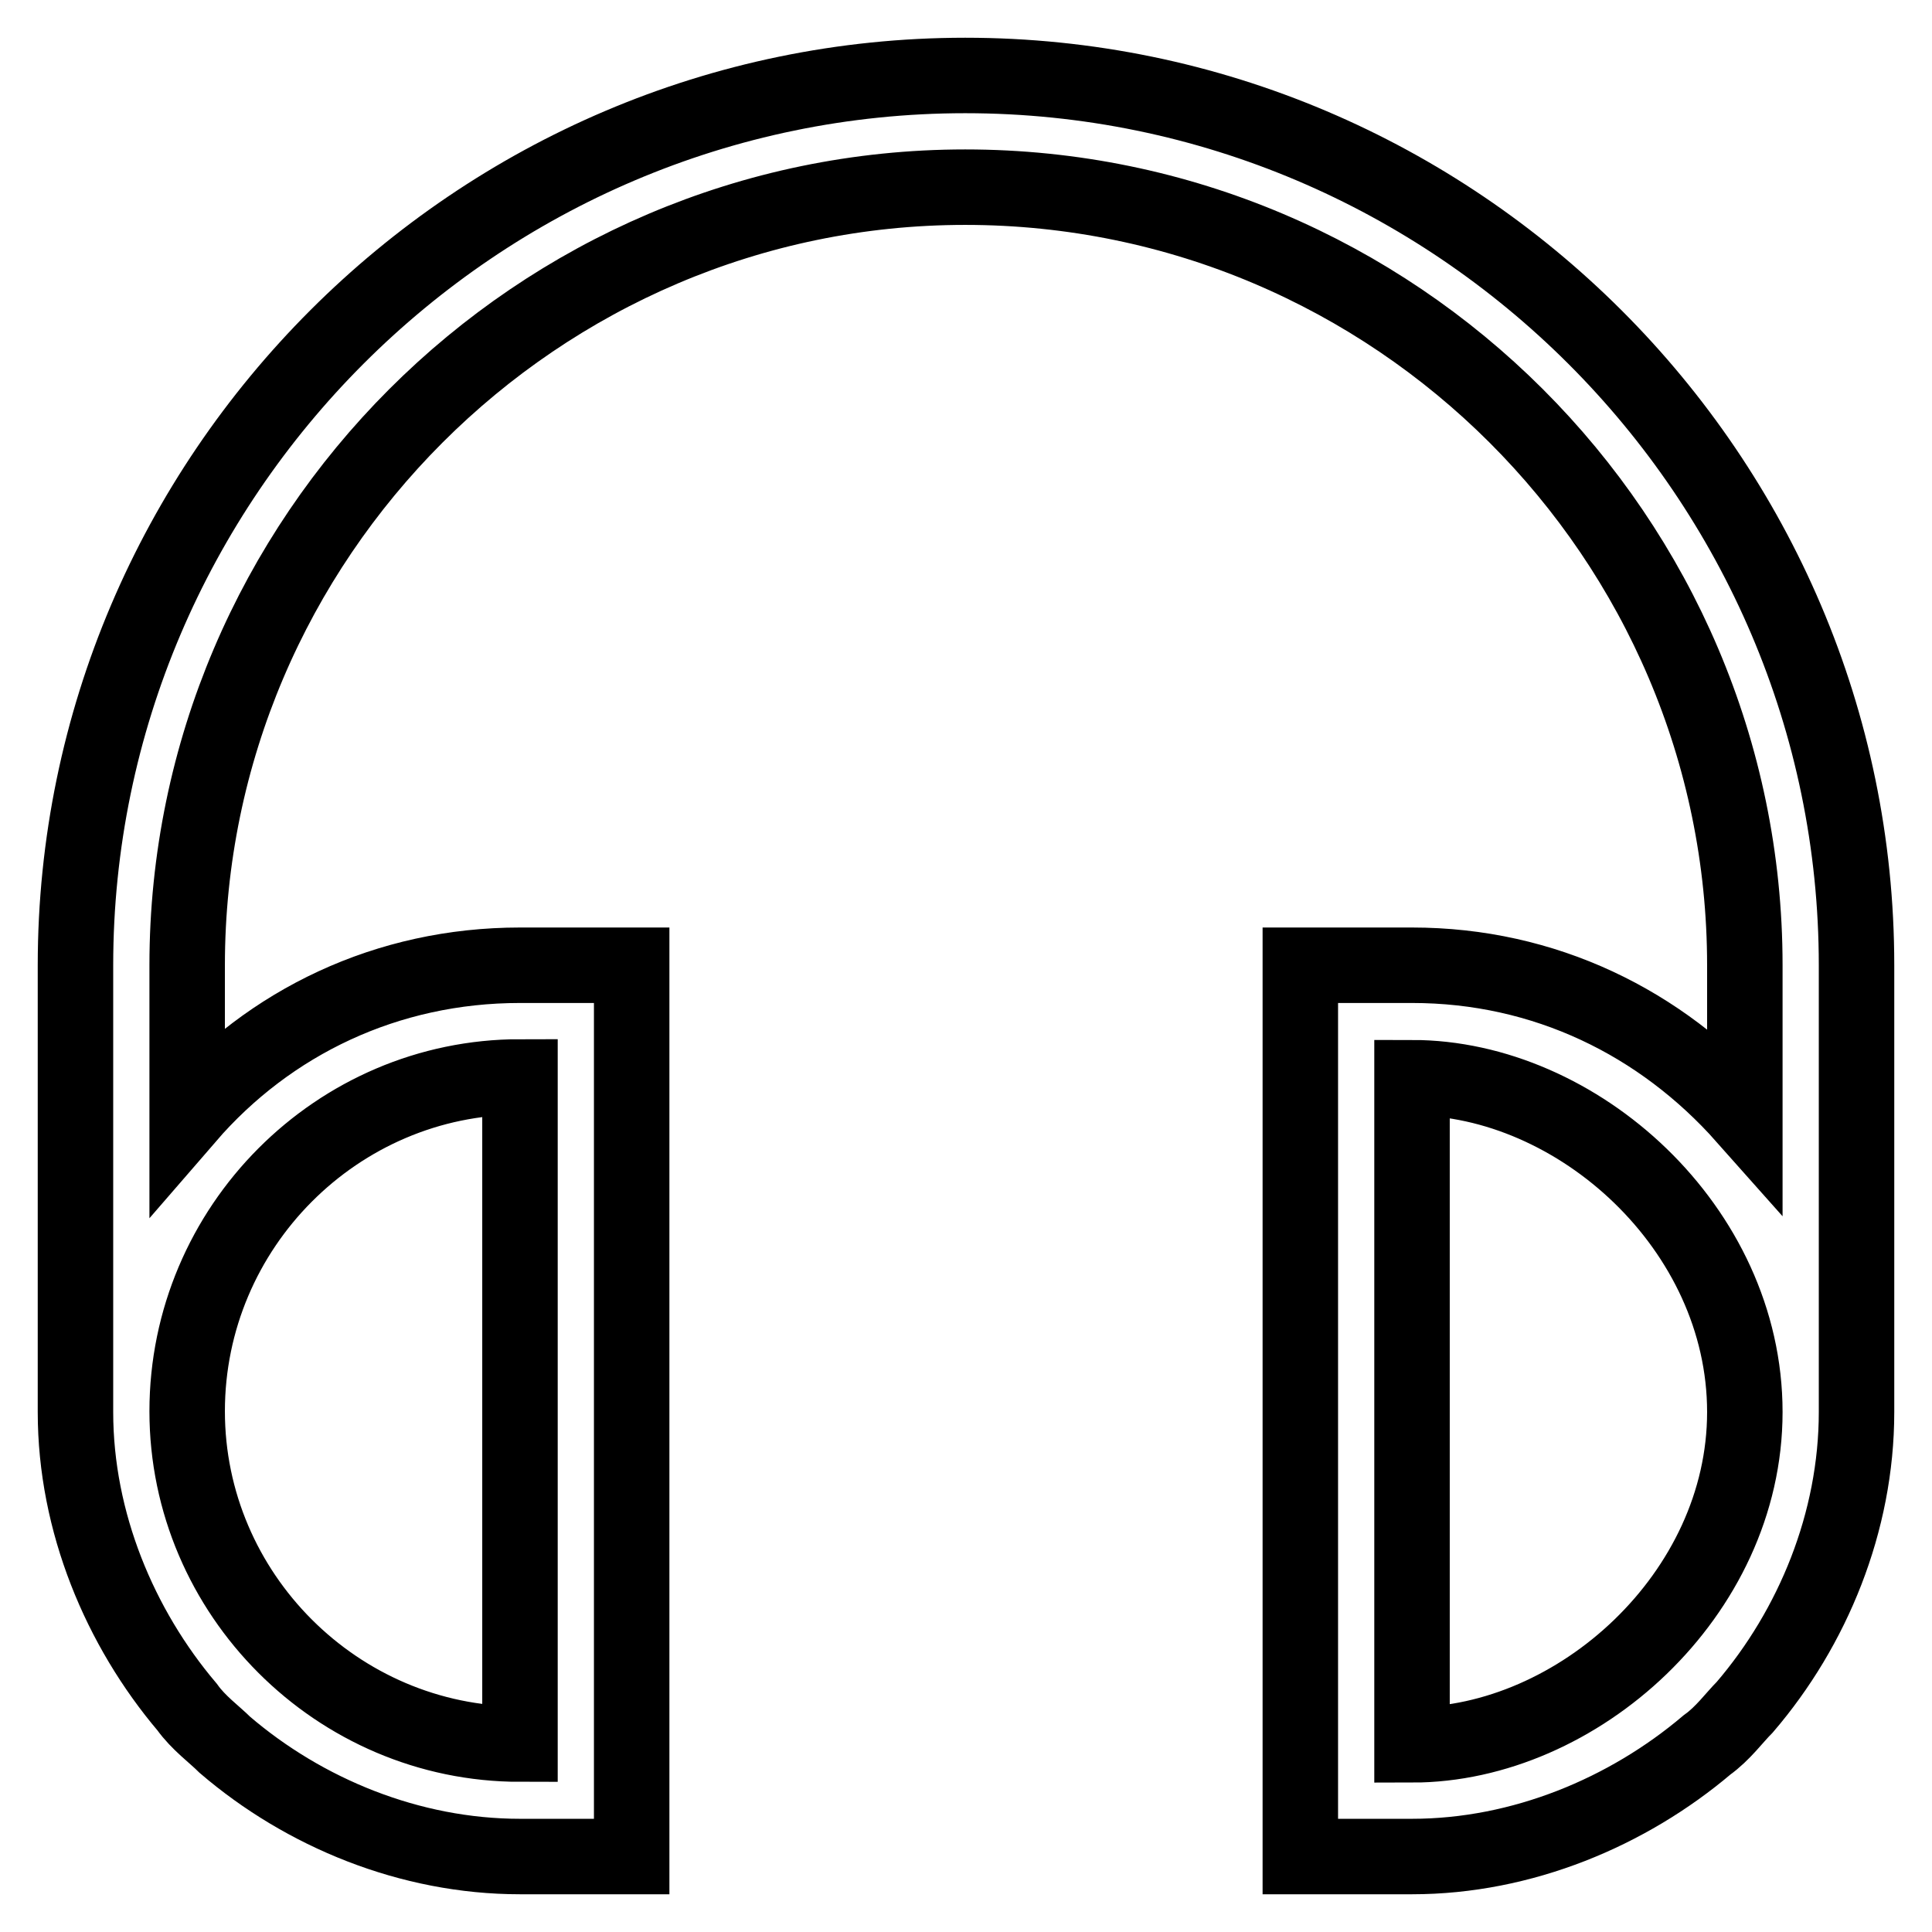
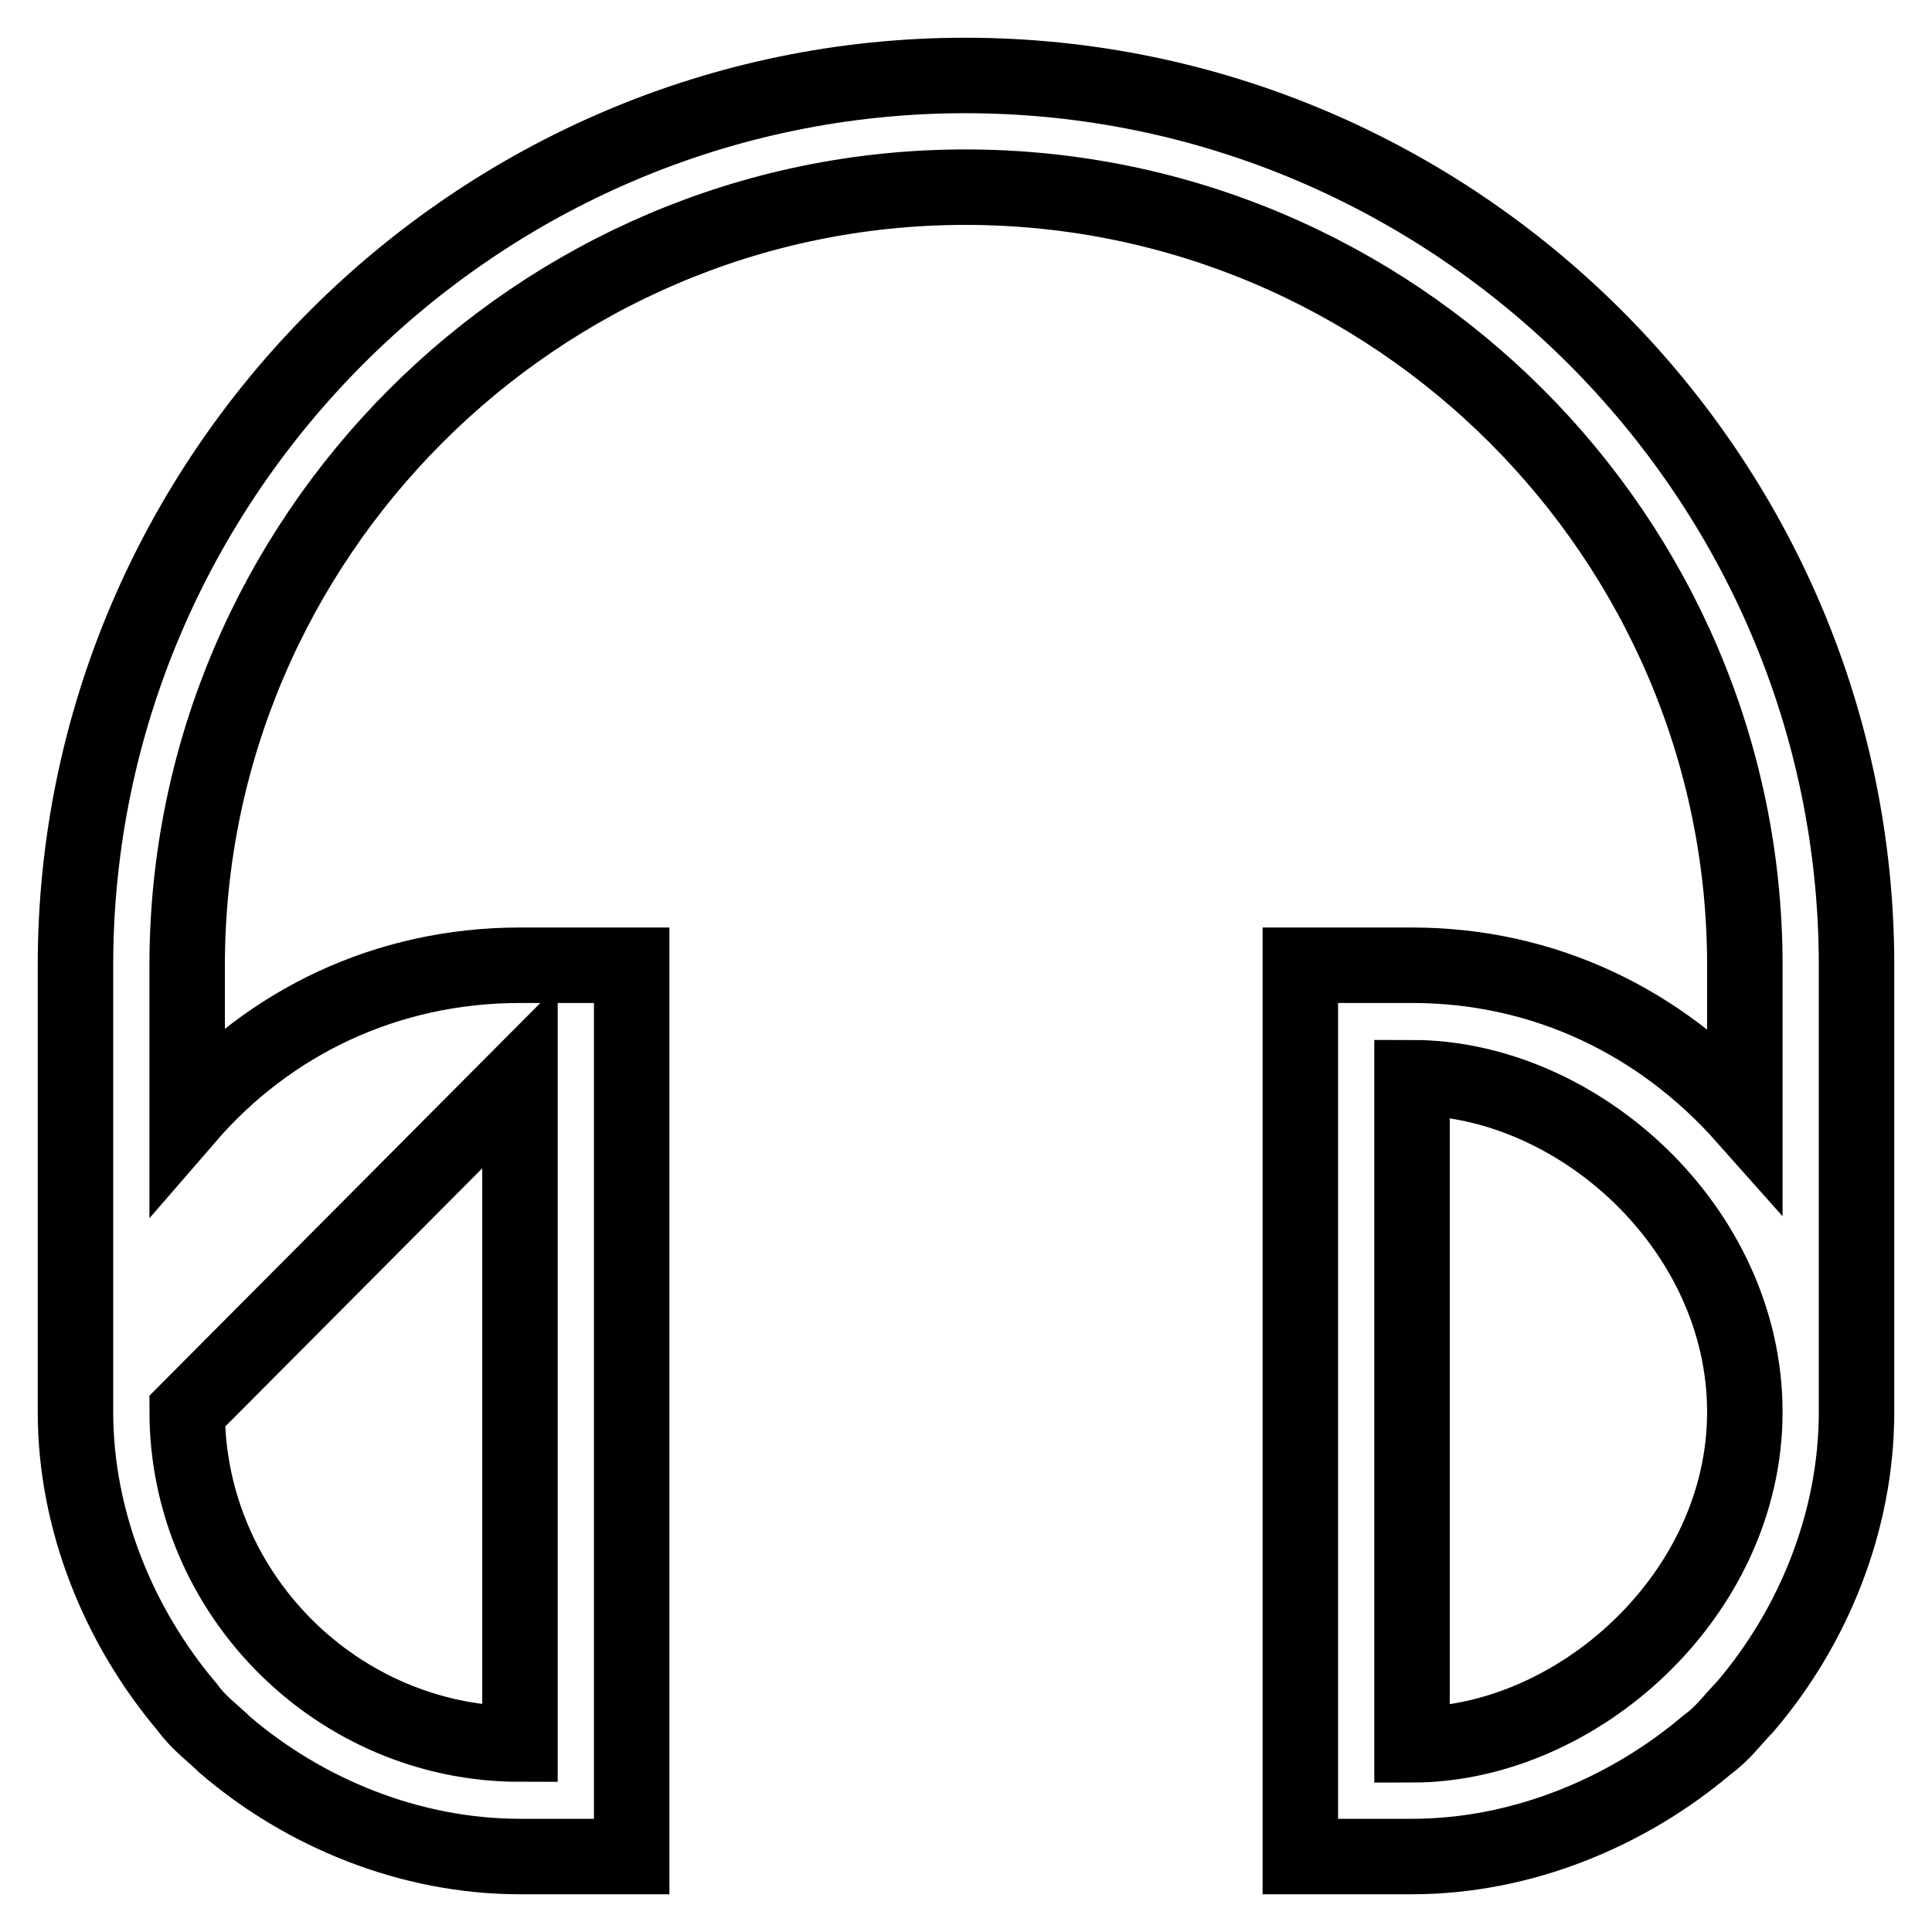
<svg xmlns="http://www.w3.org/2000/svg" version="1.1" x="0px" y="0px" viewBox="0 0 256 256" enable-background="new 0 0 256 256" xml:space="preserve">
  <g>
-     <path stroke-width="10" fill-opacity="0" stroke="#000000" d="M127.9,10C63.1,10,10,63.1,10,127.9v59.2c0,14.6,5.9,28.6,14.8,39.1c1.5,2.1,3.6,3.6,5,5 c10.5,9,24.5,14.8,39.1,14.8h14.8V127.9H68.9c-17.6,0-33.2,7.5-44.1,20.1v-20.1c0-56.6,46.4-103.1,103.1-103.1 c56.9,0,103.3,46.4,103.3,103.1V148c-11.1-12.5-26.5-20.1-44.1-20.1h-14.8V246h14.8c14.6,0,28.6-5.9,39.1-14.8c2.1-1.5,3.6-3.6,5-5 c9-10.5,14.8-24.5,14.8-39.1v-59.2C246,63.1,192.9,10,127.9,10L127.9,10z M68.9,142.7v88.4c-24.2,0-44.1-19.9-44.1-44.1 C24.8,162.6,44.7,142.7,68.9,142.7L68.9,142.7z M187.1,231.2v-88.4c21.9,0,44.1,19.9,44.1,44.3C231.2,211.3,209,231.2,187.1,231.2 L187.1,231.2z" />
+     <path stroke-width="10" fill-opacity="0" stroke="#000000" d="M127.9,10C63.1,10,10,63.1,10,127.9v59.2c0,14.6,5.9,28.6,14.8,39.1c1.5,2.1,3.6,3.6,5,5 c10.5,9,24.5,14.8,39.1,14.8h14.8V127.9H68.9c-17.6,0-33.2,7.5-44.1,20.1v-20.1c0-56.6,46.4-103.1,103.1-103.1 c56.9,0,103.3,46.4,103.3,103.1V148c-11.1-12.5-26.5-20.1-44.1-20.1h-14.8V246h14.8c14.6,0,28.6-5.9,39.1-14.8c2.1-1.5,3.6-3.6,5-5 c9-10.5,14.8-24.5,14.8-39.1v-59.2C246,63.1,192.9,10,127.9,10L127.9,10z M68.9,142.7v88.4c-24.2,0-44.1-19.9-44.1-44.1 L68.9,142.7z M187.1,231.2v-88.4c21.9,0,44.1,19.9,44.1,44.3C231.2,211.3,209,231.2,187.1,231.2 L187.1,231.2z" />
  </g>
</svg>